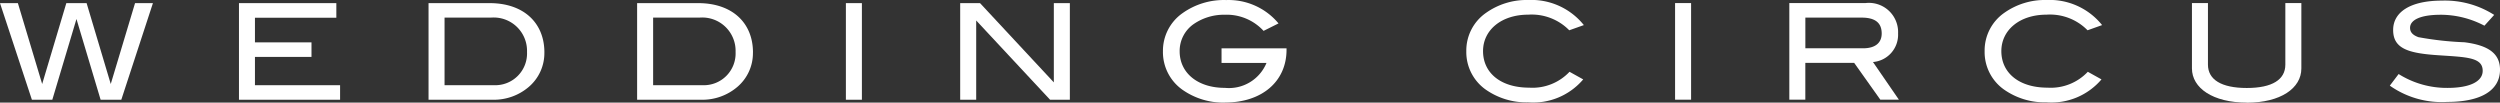
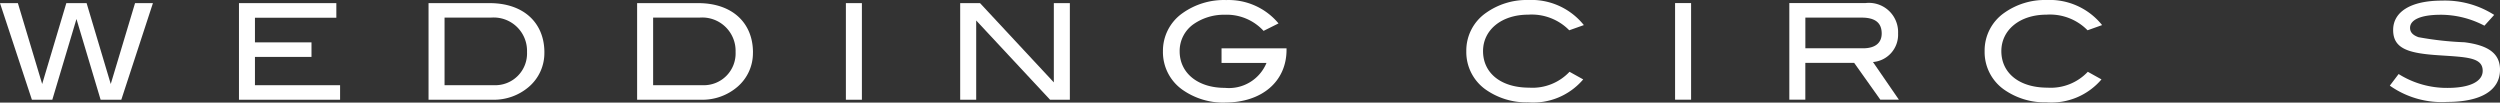
<svg xmlns="http://www.w3.org/2000/svg" width="182.702" height="7.498" viewBox="0 0 182.702 7.498">
  <rect x="0" y="0" width="182.702" height="7.498" fill="#333333" stroke="none" />
  <g id="logoWC" transform="translate(-464 -9591)">
    <path id="パス_59" data-name="パス 59" d="M9.869.326,8.094,6.236,6.329.326H4.847L3.082,6.236,1.307.326H0l2.331,7.06H3.823l1.765-5.9,1.765,5.9H8.865L11.176.326Z" transform="translate(464 9590.903)" fill="#fff" />
    <path id="パス_60" data-name="パス 60" d="M24.8.326v7.06H32.19V6.324H25.968V4.256H30.1V3.193H25.968v-1.8h5.948V.326Z" transform="translate(456.664 9590.903)" fill="#fff" />
    <path id="パス_61" data-name="パス 61" d="M52.94,3.934A3.24,3.24,0,0,1,51.8,6.449a3.925,3.925,0,0,1-2.632.937H44.475V.326h4.467c2.467,0,4,1.423,4,3.608M51.672,3.9a2.437,2.437,0,0,0-2.632-2.516H45.645V6.323h3.618A2.322,2.322,0,0,0,51.672,3.9" transform="translate(450.843 9590.903)" fill="#fff" />
    <path id="パス_62" data-name="パス 62" d="M74.585,3.934a3.238,3.238,0,0,1-1.14,2.515,3.934,3.934,0,0,1-2.634.937h-4.69V.326h4.467c2.467,0,4,1.423,4,3.608M73.317,3.9a2.437,2.437,0,0,0-2.632-2.516H67.291V6.323h3.617A2.322,2.322,0,0,0,73.317,3.9" transform="translate(444.44 9590.903)" fill="#fff" />
    <rect id="長方形_487" data-name="長方形 487" width="1.17" height="7.06" transform="translate(525.818 9591.229)" fill="#fff" />
    <path id="パス_63" data-name="パス 63" d="M106.219,7.387l-5.4-5.793V7.387h-1.17V.326H101.1l5.393,5.792V.326h1.171v7.06Z" transform="translate(434.522 9590.903)" fill="#fff" />
    <path id="パス_64" data-name="パス 64" d="M125.219,7.5a5.2,5.2,0,0,1-3.111-.946,3.366,3.366,0,0,1-1.415-2.8A3.356,3.356,0,0,1,122.127.962a5.212,5.212,0,0,1,3.19-.956,4.75,4.75,0,0,1,3.822,1.707l-1.092.546a3.662,3.662,0,0,0-2.827-1.18,3.9,3.9,0,0,0-2.253.663,2.392,2.392,0,0,0-1.053,2.009c0,1.57,1.307,2.672,3.306,2.672A2.969,2.969,0,0,0,128.261,4.6h-3.286V3.536h4.75v.108c0,2.292-1.775,3.852-4.505,3.852" transform="translate(428.296 9590.998)" fill="#fff" />
    <path id="パス_65" data-name="パス 65" d="M159.7,2.213a3.843,3.843,0,0,0-3-1.141c-1.968,0-3.3,1.131-3.3,2.662,0,1.59,1.287,2.672,3.374,2.672a3.717,3.717,0,0,0,2.946-1.16l1,.556A4.8,4.8,0,0,1,156.7,7.48a5.185,5.185,0,0,1-3.11-.937,3.357,3.357,0,0,1-1.413-2.808A3.354,3.354,0,0,1,153.61.945,5.132,5.132,0,0,1,156.7,0a4.911,4.911,0,0,1,4.067,1.834Z" transform="translate(418.982 9591)" fill="#fff" />
    <rect id="長方形_488" data-name="長方形 488" width="1.17" height="7.06" transform="translate(586.416 9591.225)" fill="#fff" />
    <path id="パス_66" data-name="パス 66" d="M192.351,7.379l-1.912-2.691h-3.569V7.379H185.7V.319h5.569a2.134,2.134,0,0,1,2.379,2.223,2,2,0,0,1-1.834,2.086l1.892,2.75Zm.1-4.837c0-.78-.478-1.16-1.463-1.16h-4.116V3.624h4.223c.877,0,1.356-.391,1.356-1.082" transform="translate(409.065 9590.905)" fill="#fff" />
    <path id="パス_67" data-name="パス 67" d="M213.489,2.213a3.843,3.843,0,0,0-3-1.141c-1.969,0-3.3,1.131-3.3,2.662,0,1.59,1.286,2.672,3.373,2.672a3.718,3.718,0,0,0,2.946-1.16l1,.556a4.807,4.807,0,0,1-4.018,1.677,5.185,5.185,0,0,1-3.11-.937,3.357,3.357,0,0,1-1.413-2.808A3.355,3.355,0,0,1,207.394.945,5.136,5.136,0,0,1,210.485,0a4.912,4.912,0,0,1,4.067,1.834Z" transform="translate(403.071 9591)" fill="#fff" />
-     <path id="パス_68" data-name="パス 68" d="M231.493,7.593c-2.477,0-4.008-1.063-4.008-2.5V.319h1.17v4.5c0,1.092.975,1.706,2.838,1.706s2.818-.614,2.818-1.706V.319h1.17V5.1c0,1.444-1.521,2.5-3.988,2.5" transform="translate(396.704 9590.905)" fill="#fff" />
    <path id="パス_69" data-name="パス 69" d="M251.733,1.1c-1.463,0-2.234.371-2.234.956,0,.322.206.537.615.682a23.369,23.369,0,0,0,3.366.372c1.755.224,2.593.828,2.593,2.008,0,1.482-1.346,2.351-3.853,2.351a6.57,6.57,0,0,1-4.2-1.189l.644-.849a6.606,6.606,0,0,0,3.569,1.014c1.677,0,2.574-.488,2.574-1.248,0-1-1.2-1-3.277-1.141-2.174-.146-3.267-.488-3.267-1.844,0-1.316,1.268-2.146,3.56-2.146a6.683,6.683,0,0,1,3.824,1.044l-.713.789a6.872,6.872,0,0,0-3.2-.8" transform="translate(390.63 9590.979)" fill="#fff" />
  </g>
</svg>